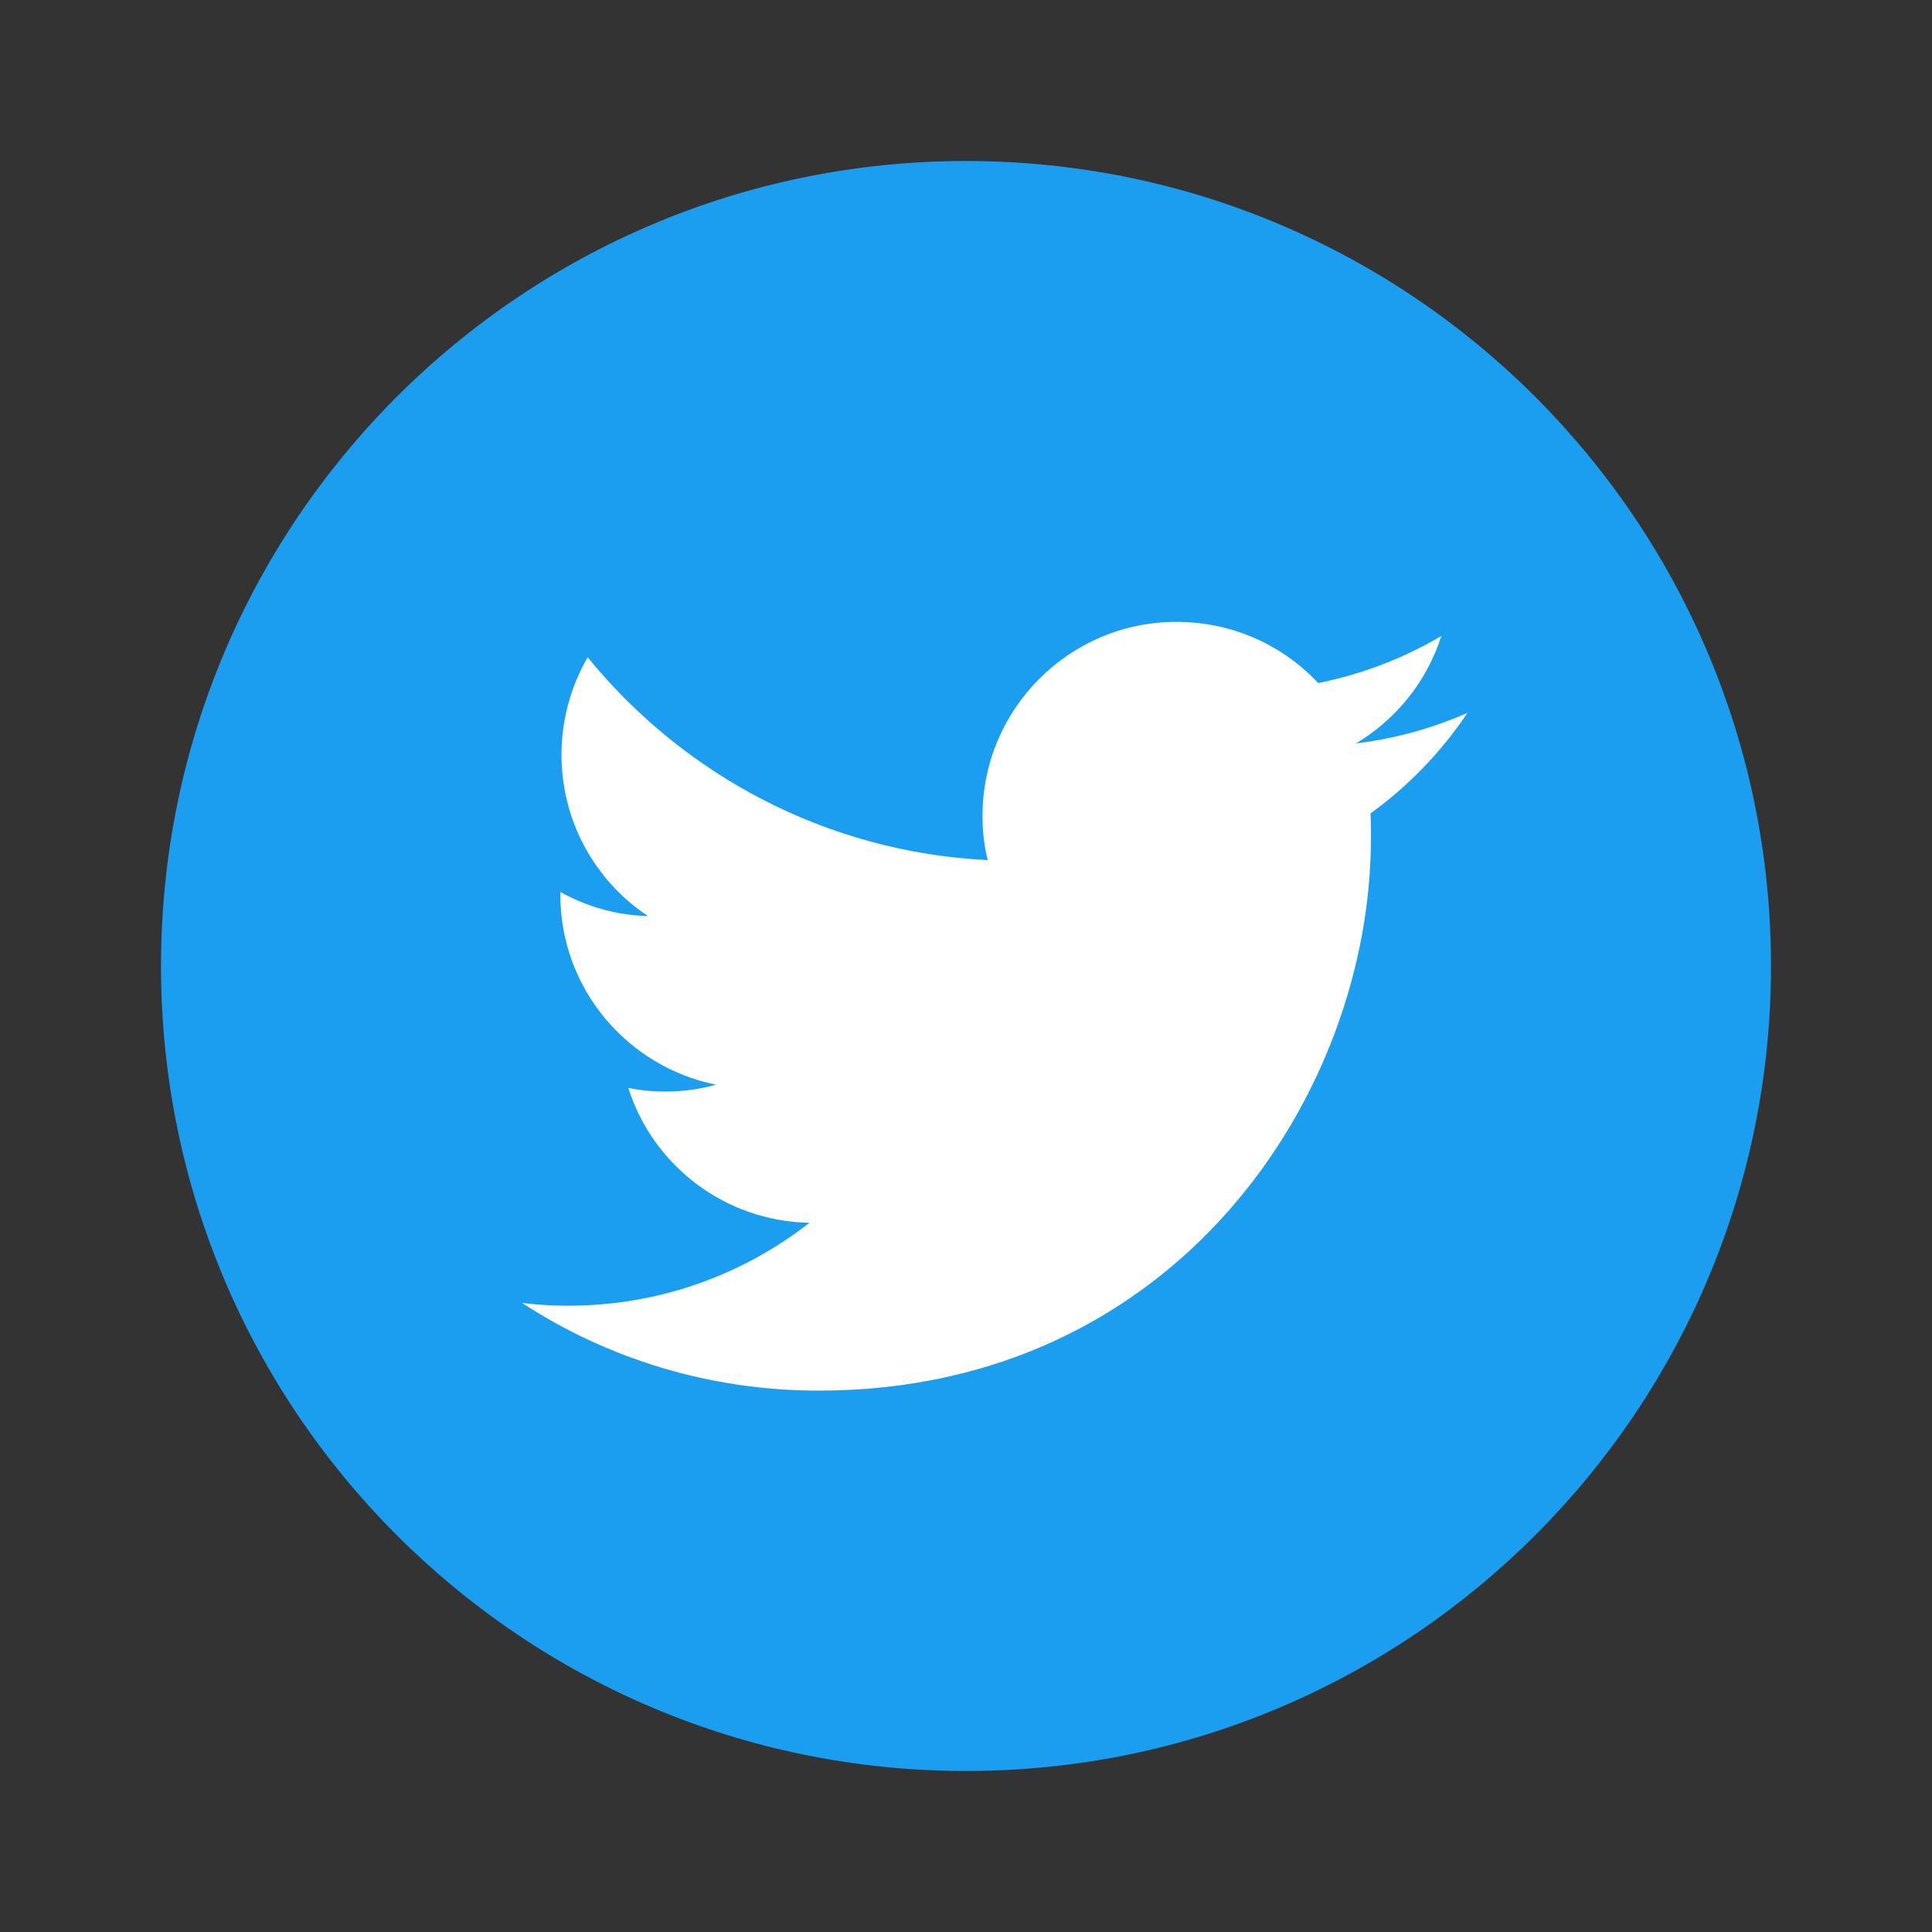
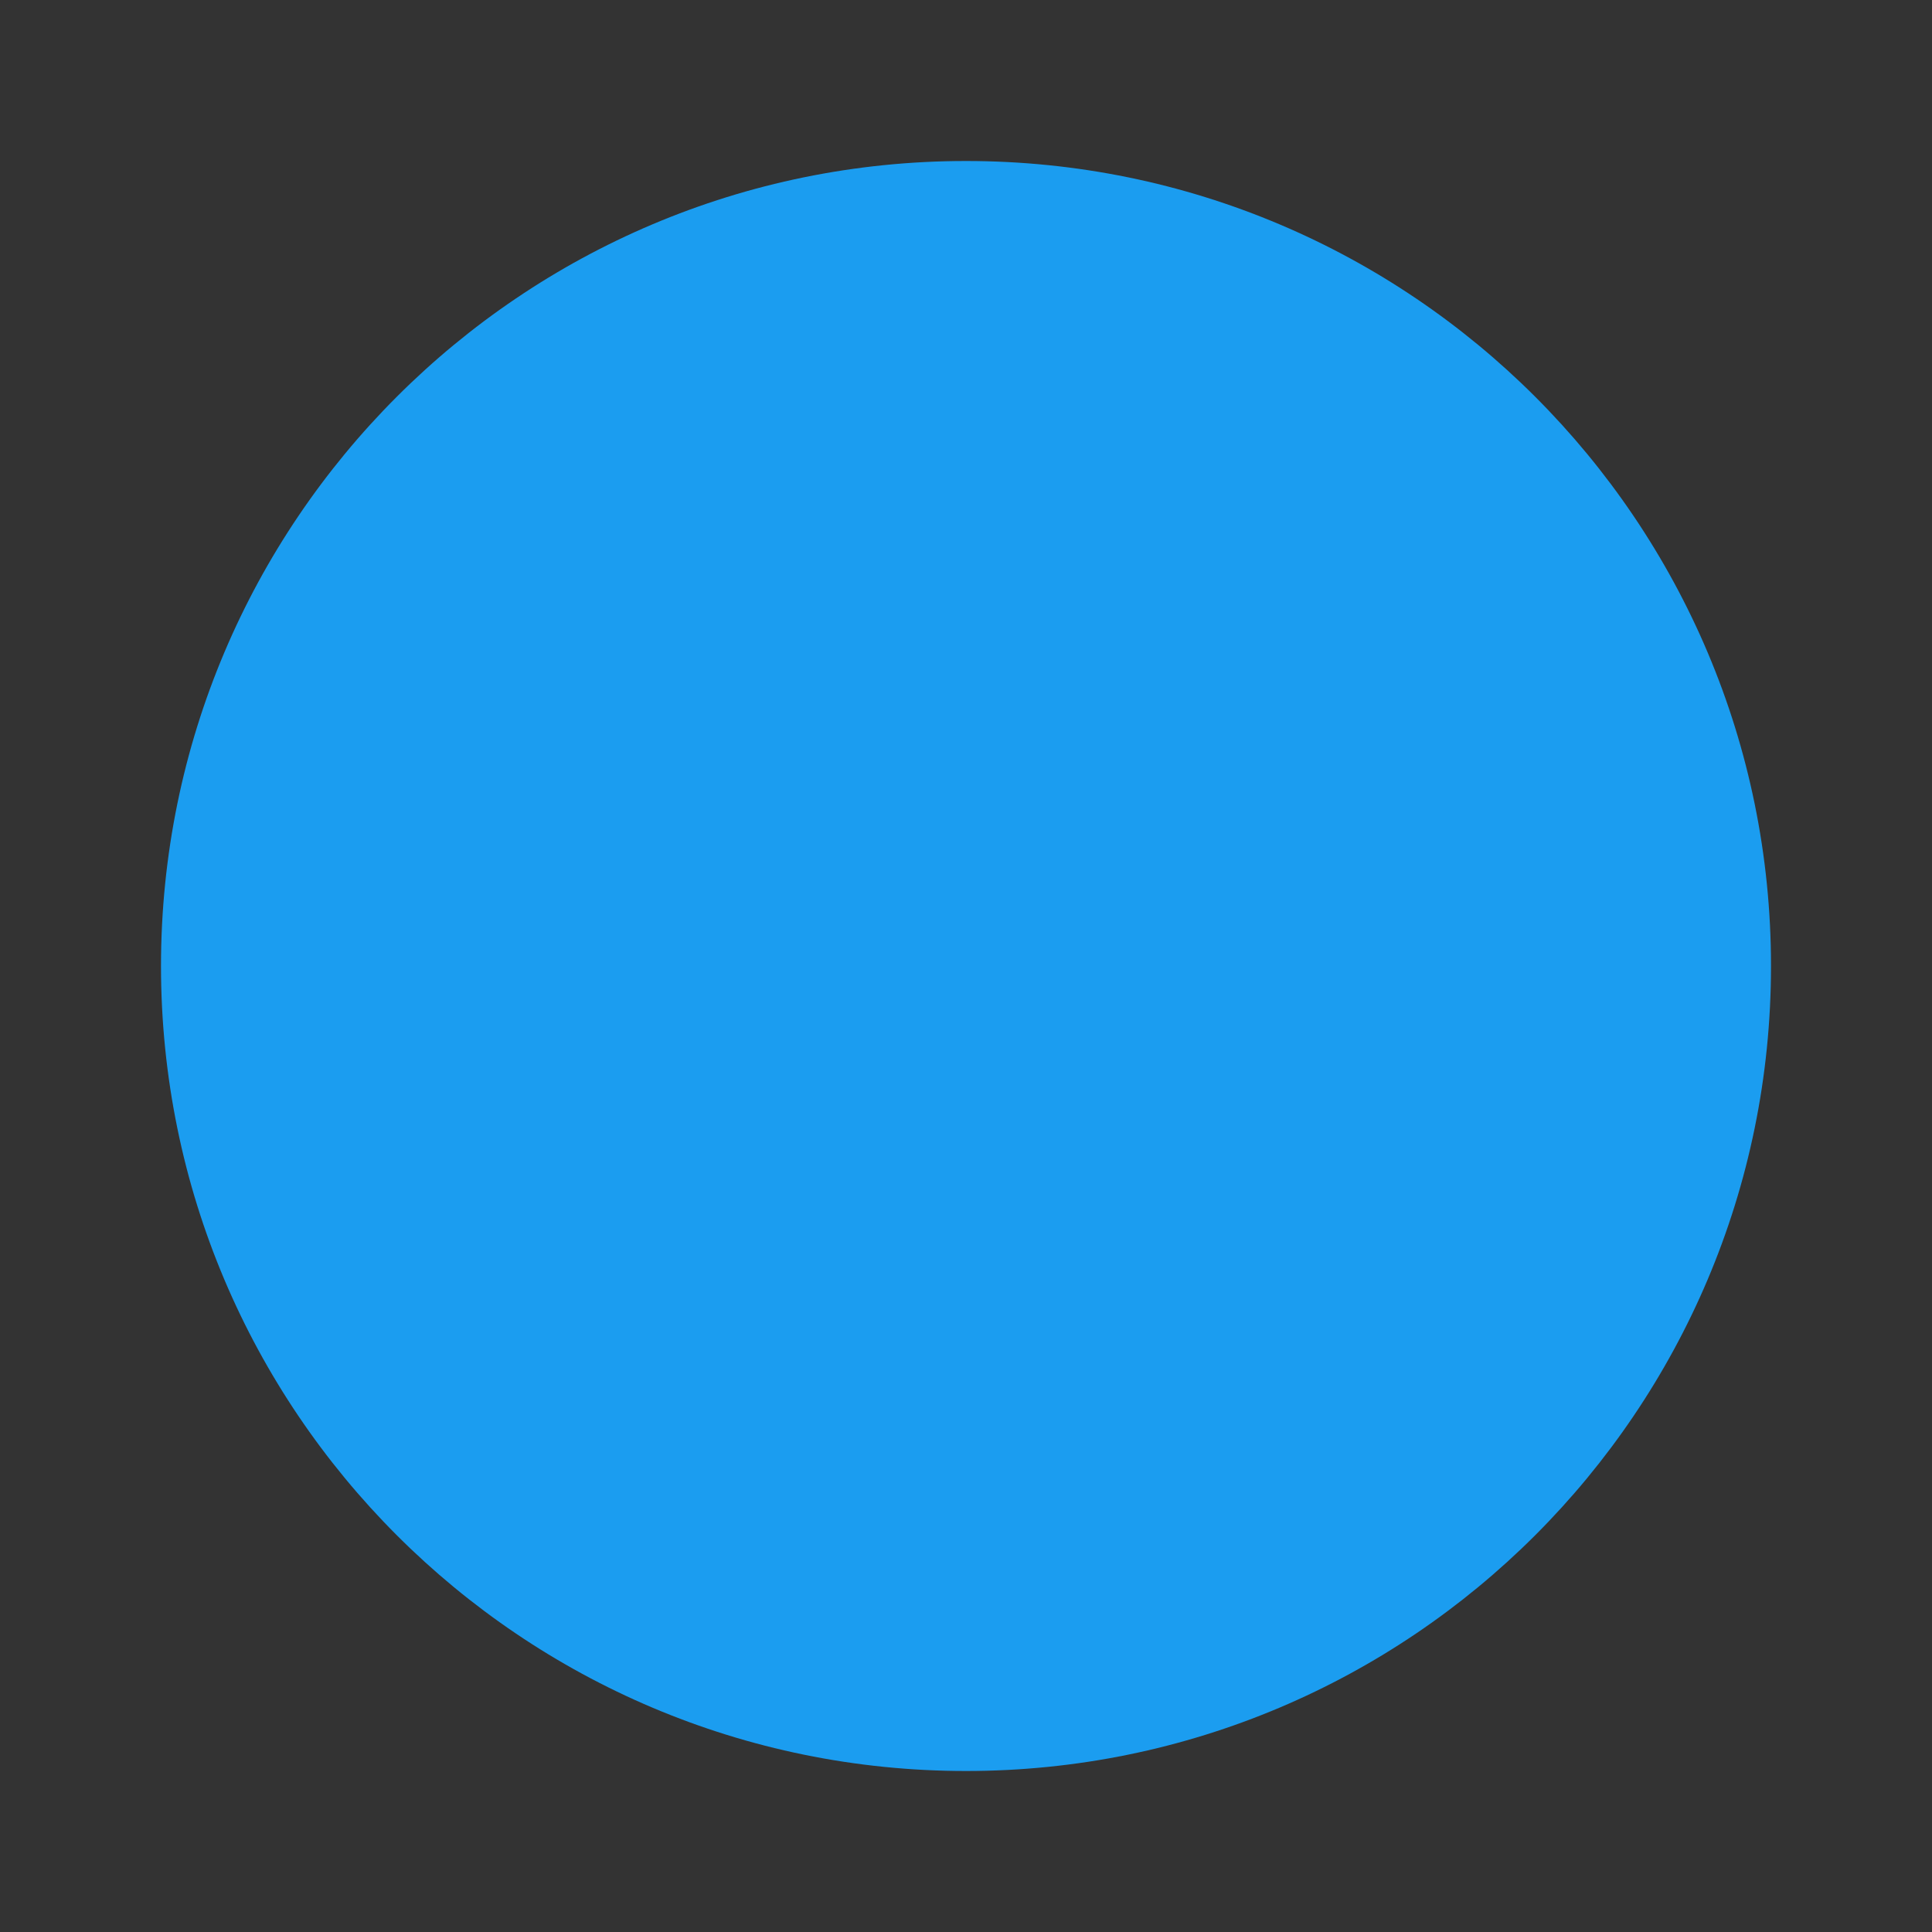
<svg xmlns="http://www.w3.org/2000/svg" width="24" height="24" viewBox="0 0 24 24" fill="none">
  <rect x="0" y="0" width="24" height="24" fill="#333333" stroke="none" />
-   <path d="M12 22C17.523 22 22 17.523 22 12C22 6.477 17.523 2 12 2C6.477 2 2 6.477 2 12C2 17.523 6.477 22 12 22Z" fill="#1B9DF0" />
-   <path d="M10.17 17.275C14.605 17.275 17.03 13.6 17.03 10.415C17.03 10.31 17.03 10.205 17.025 10.105C17.495 9.765 17.905 9.34 18.23 8.855C17.8 9.045 17.335 9.175 16.845 9.235C17.345 8.935 17.725 8.465 17.905 7.9C17.44 8.175 16.925 8.375 16.375 8.485C15.935 8.015 15.31 7.725 14.615 7.725C13.285 7.725 12.205 8.805 12.205 10.135C12.205 10.325 12.225 10.51 12.27 10.685C10.265 10.585 8.49 9.625 7.3 8.165C7.095 8.52 6.975 8.935 6.975 9.375C6.975 10.21 7.4 10.95 8.05 11.38C7.655 11.37 7.285 11.26 6.96 11.08C6.96 11.09 6.96 11.1 6.96 11.11C6.96 12.28 7.79 13.25 8.895 13.475C8.695 13.53 8.48 13.56 8.26 13.56C8.105 13.56 7.955 13.545 7.805 13.515C8.11 14.475 9 15.17 10.055 15.19C9.23 15.835 8.19 16.22 7.06 16.22C6.865 16.22 6.675 16.21 6.485 16.185C7.54 16.875 8.81 17.275 10.17 17.275Z" fill="white" />
+   <path d="M12 22C17.523 22 22 17.523 22 12C22 6.477 17.523 2 12 2C6.477 2 2 6.477 2 12C2 17.523 6.477 22 12 22" fill="#1B9DF0" />
</svg>